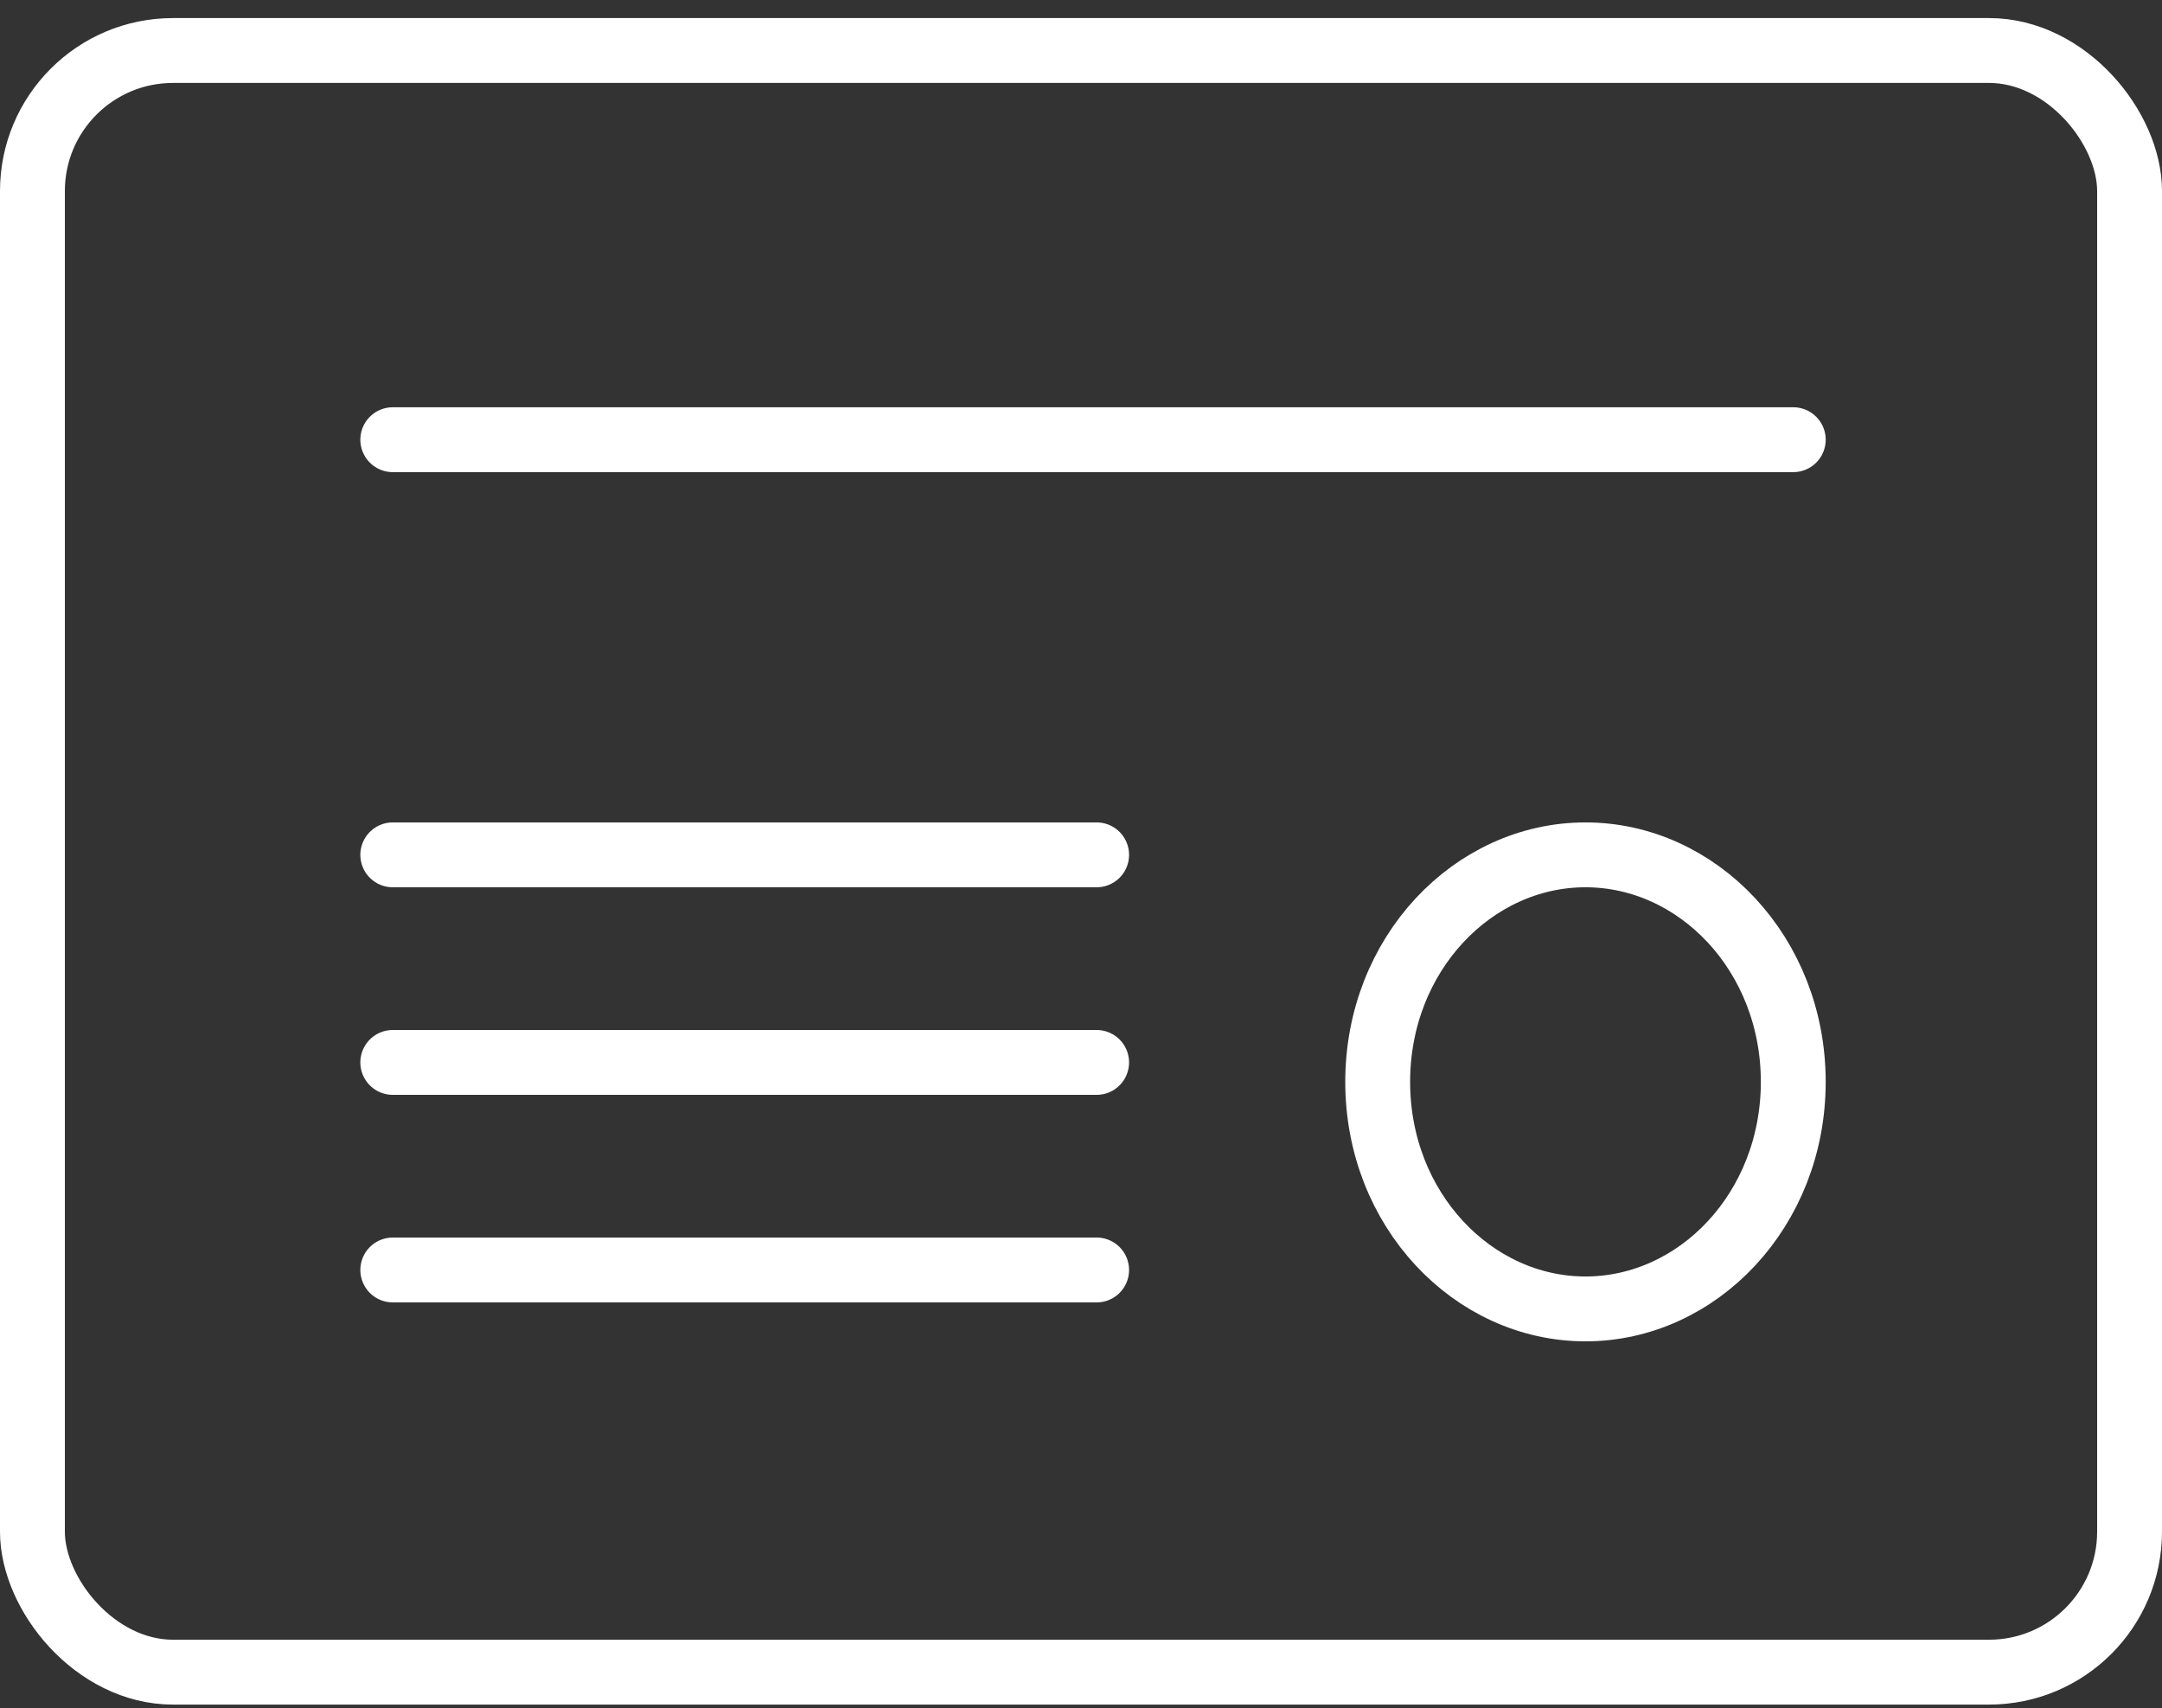
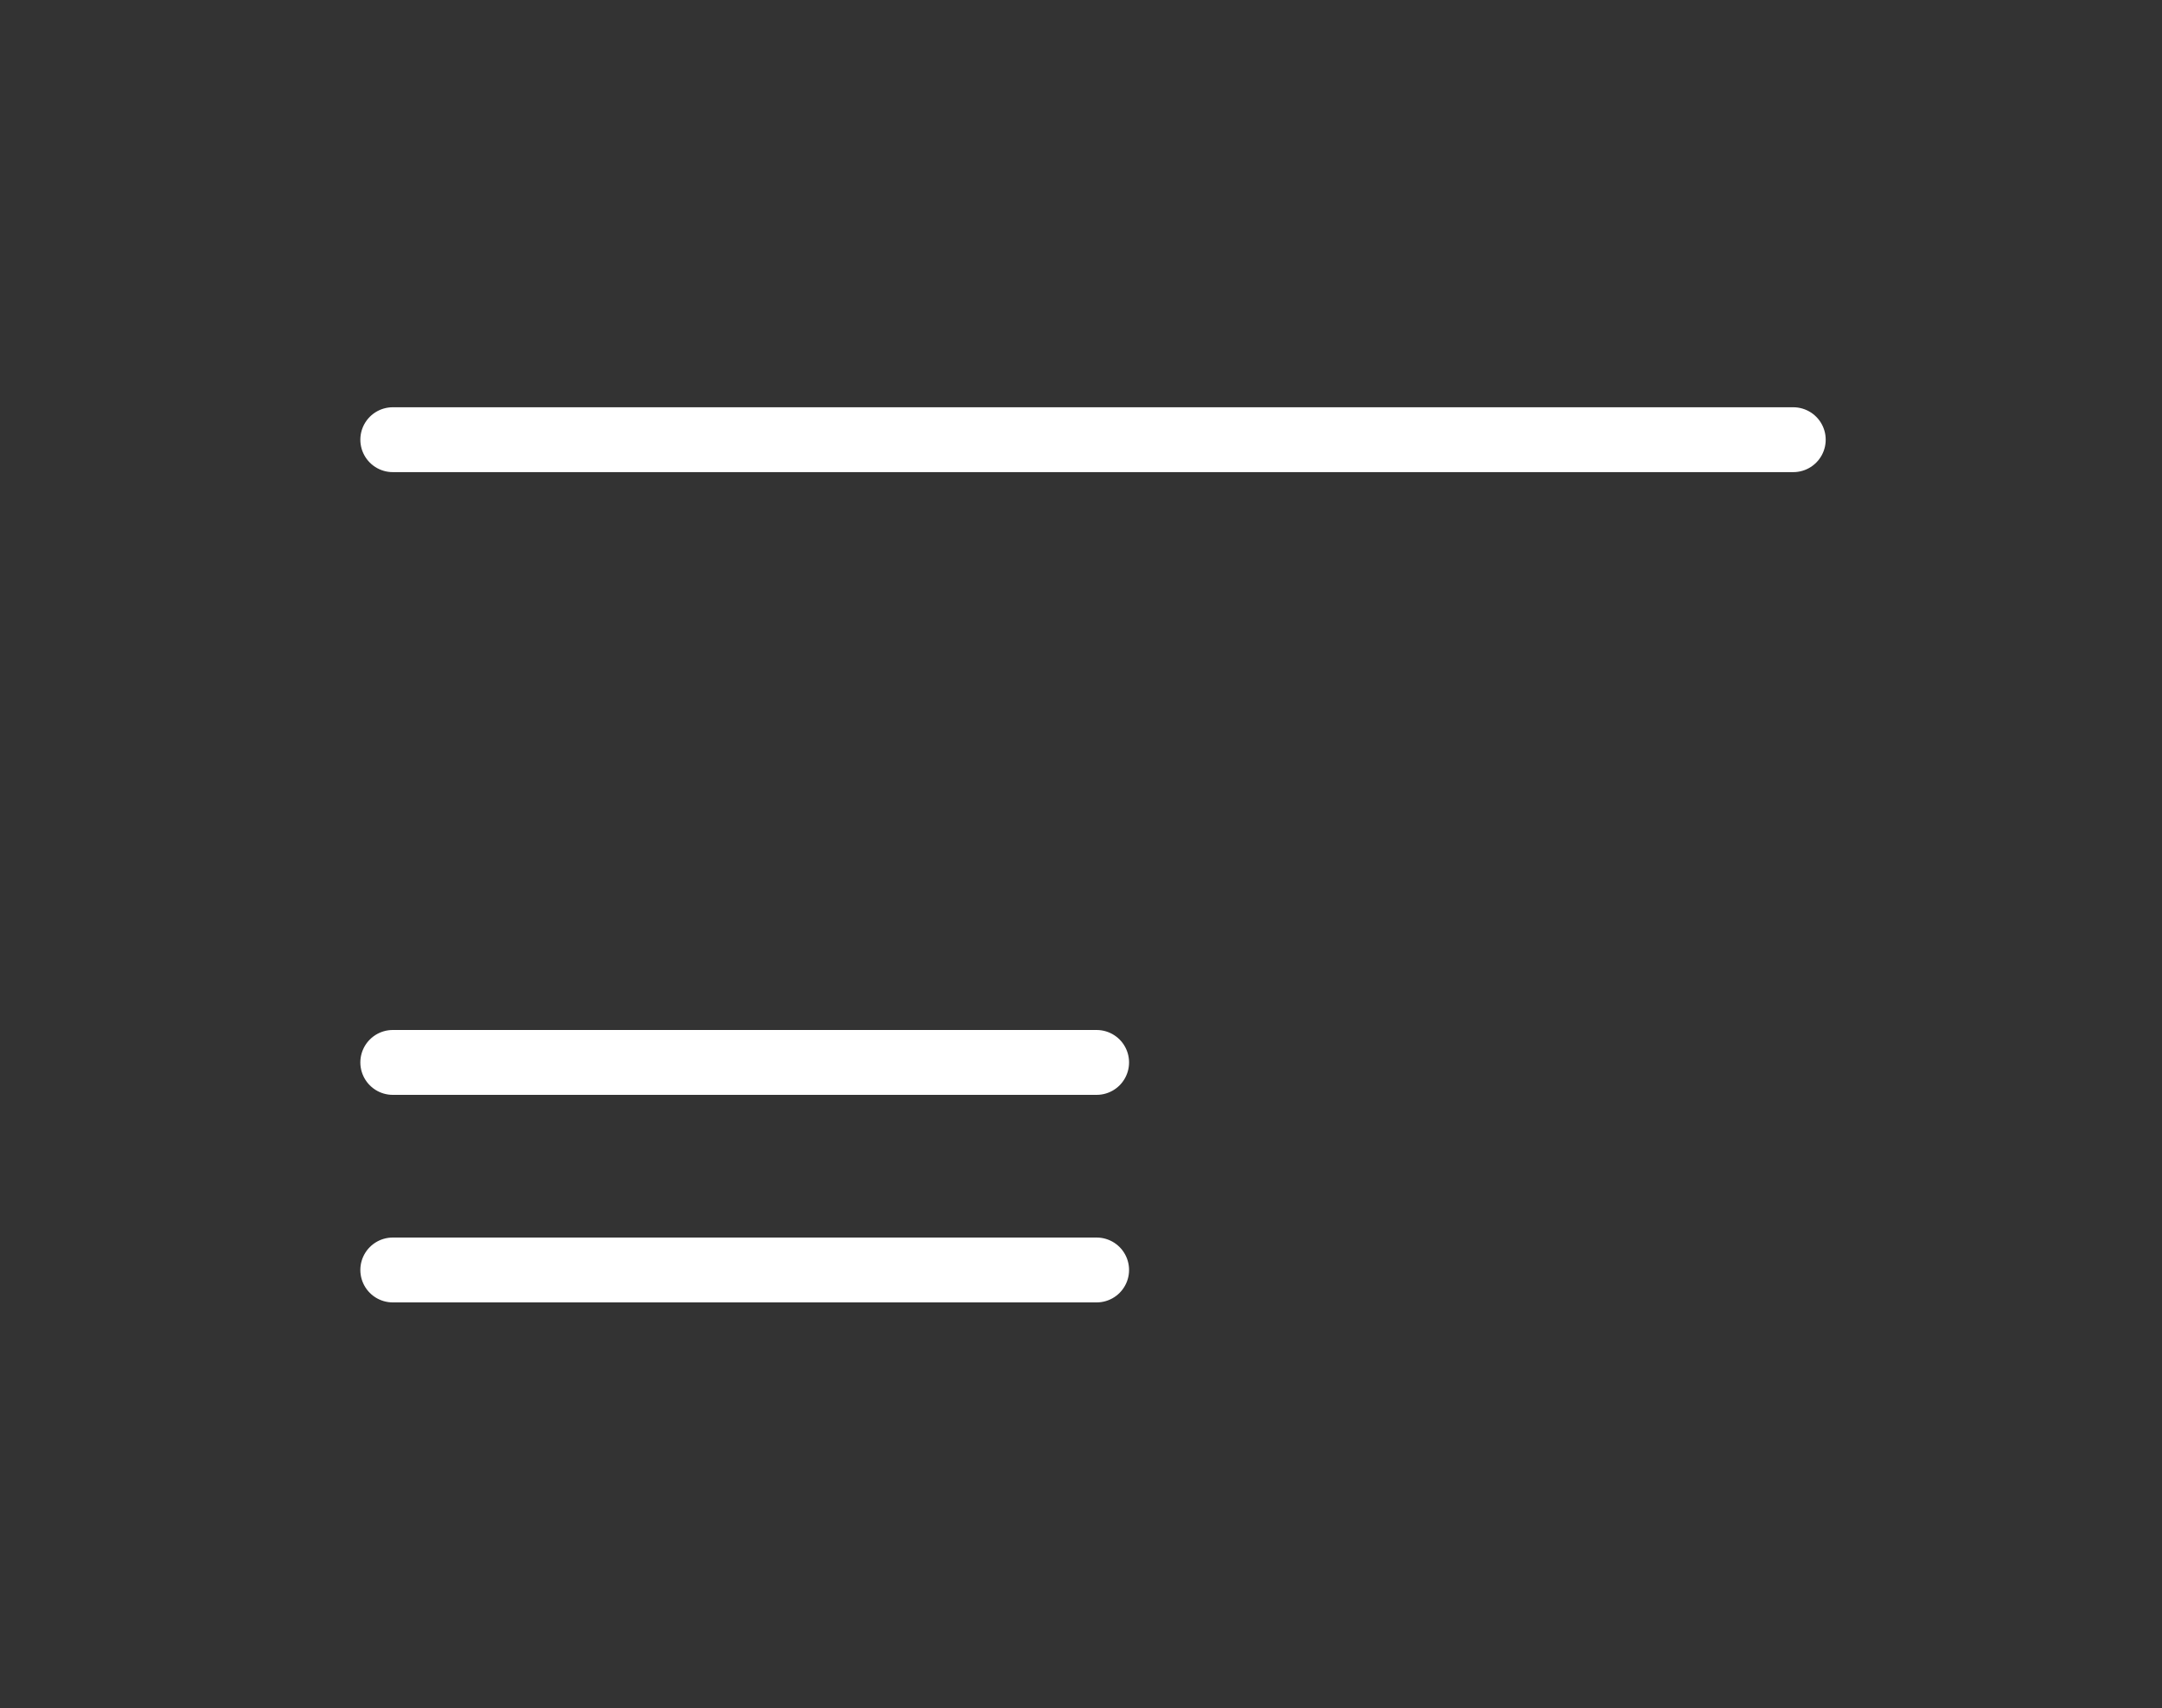
<svg xmlns="http://www.w3.org/2000/svg" width="100" height="79" viewBox="0 0 100 79" fill="none">
  <rect x="0" y="0" width="100" height="79" fill="#333333" stroke="none" />
-   <rect x="1.5" y="2.336" width="97" height="75.006" rx="6.5" stroke="white" stroke-width="3" />
-   <path d="M82.945 50.04C82.945 55.95 78.535 60.541 73.334 60.541C68.132 60.541 63.723 55.95 63.723 50.04C63.723 44.129 68.132 39.539 73.334 39.539C78.535 39.539 82.945 44.129 82.945 50.04Z" stroke="white" stroke-width="3" />
  <line x1="50.723" y1="58.74" x2="18.167" y2="58.74" stroke="white" stroke-width="3" stroke-linecap="round" stroke-linejoin="round" />
  <line x1="50.723" y1="49.14" x2="18.167" y2="49.14" stroke="white" stroke-width="3" stroke-linecap="round" stroke-linejoin="round" />
-   <line x1="50.723" y1="39.539" x2="18.167" y2="39.539" stroke="white" stroke-width="3" stroke-linecap="round" stroke-linejoin="round" />
  <line x1="82.945" y1="20.337" x2="18.167" y2="20.337" stroke="white" stroke-width="3" stroke-linecap="round" stroke-linejoin="round" />
</svg>